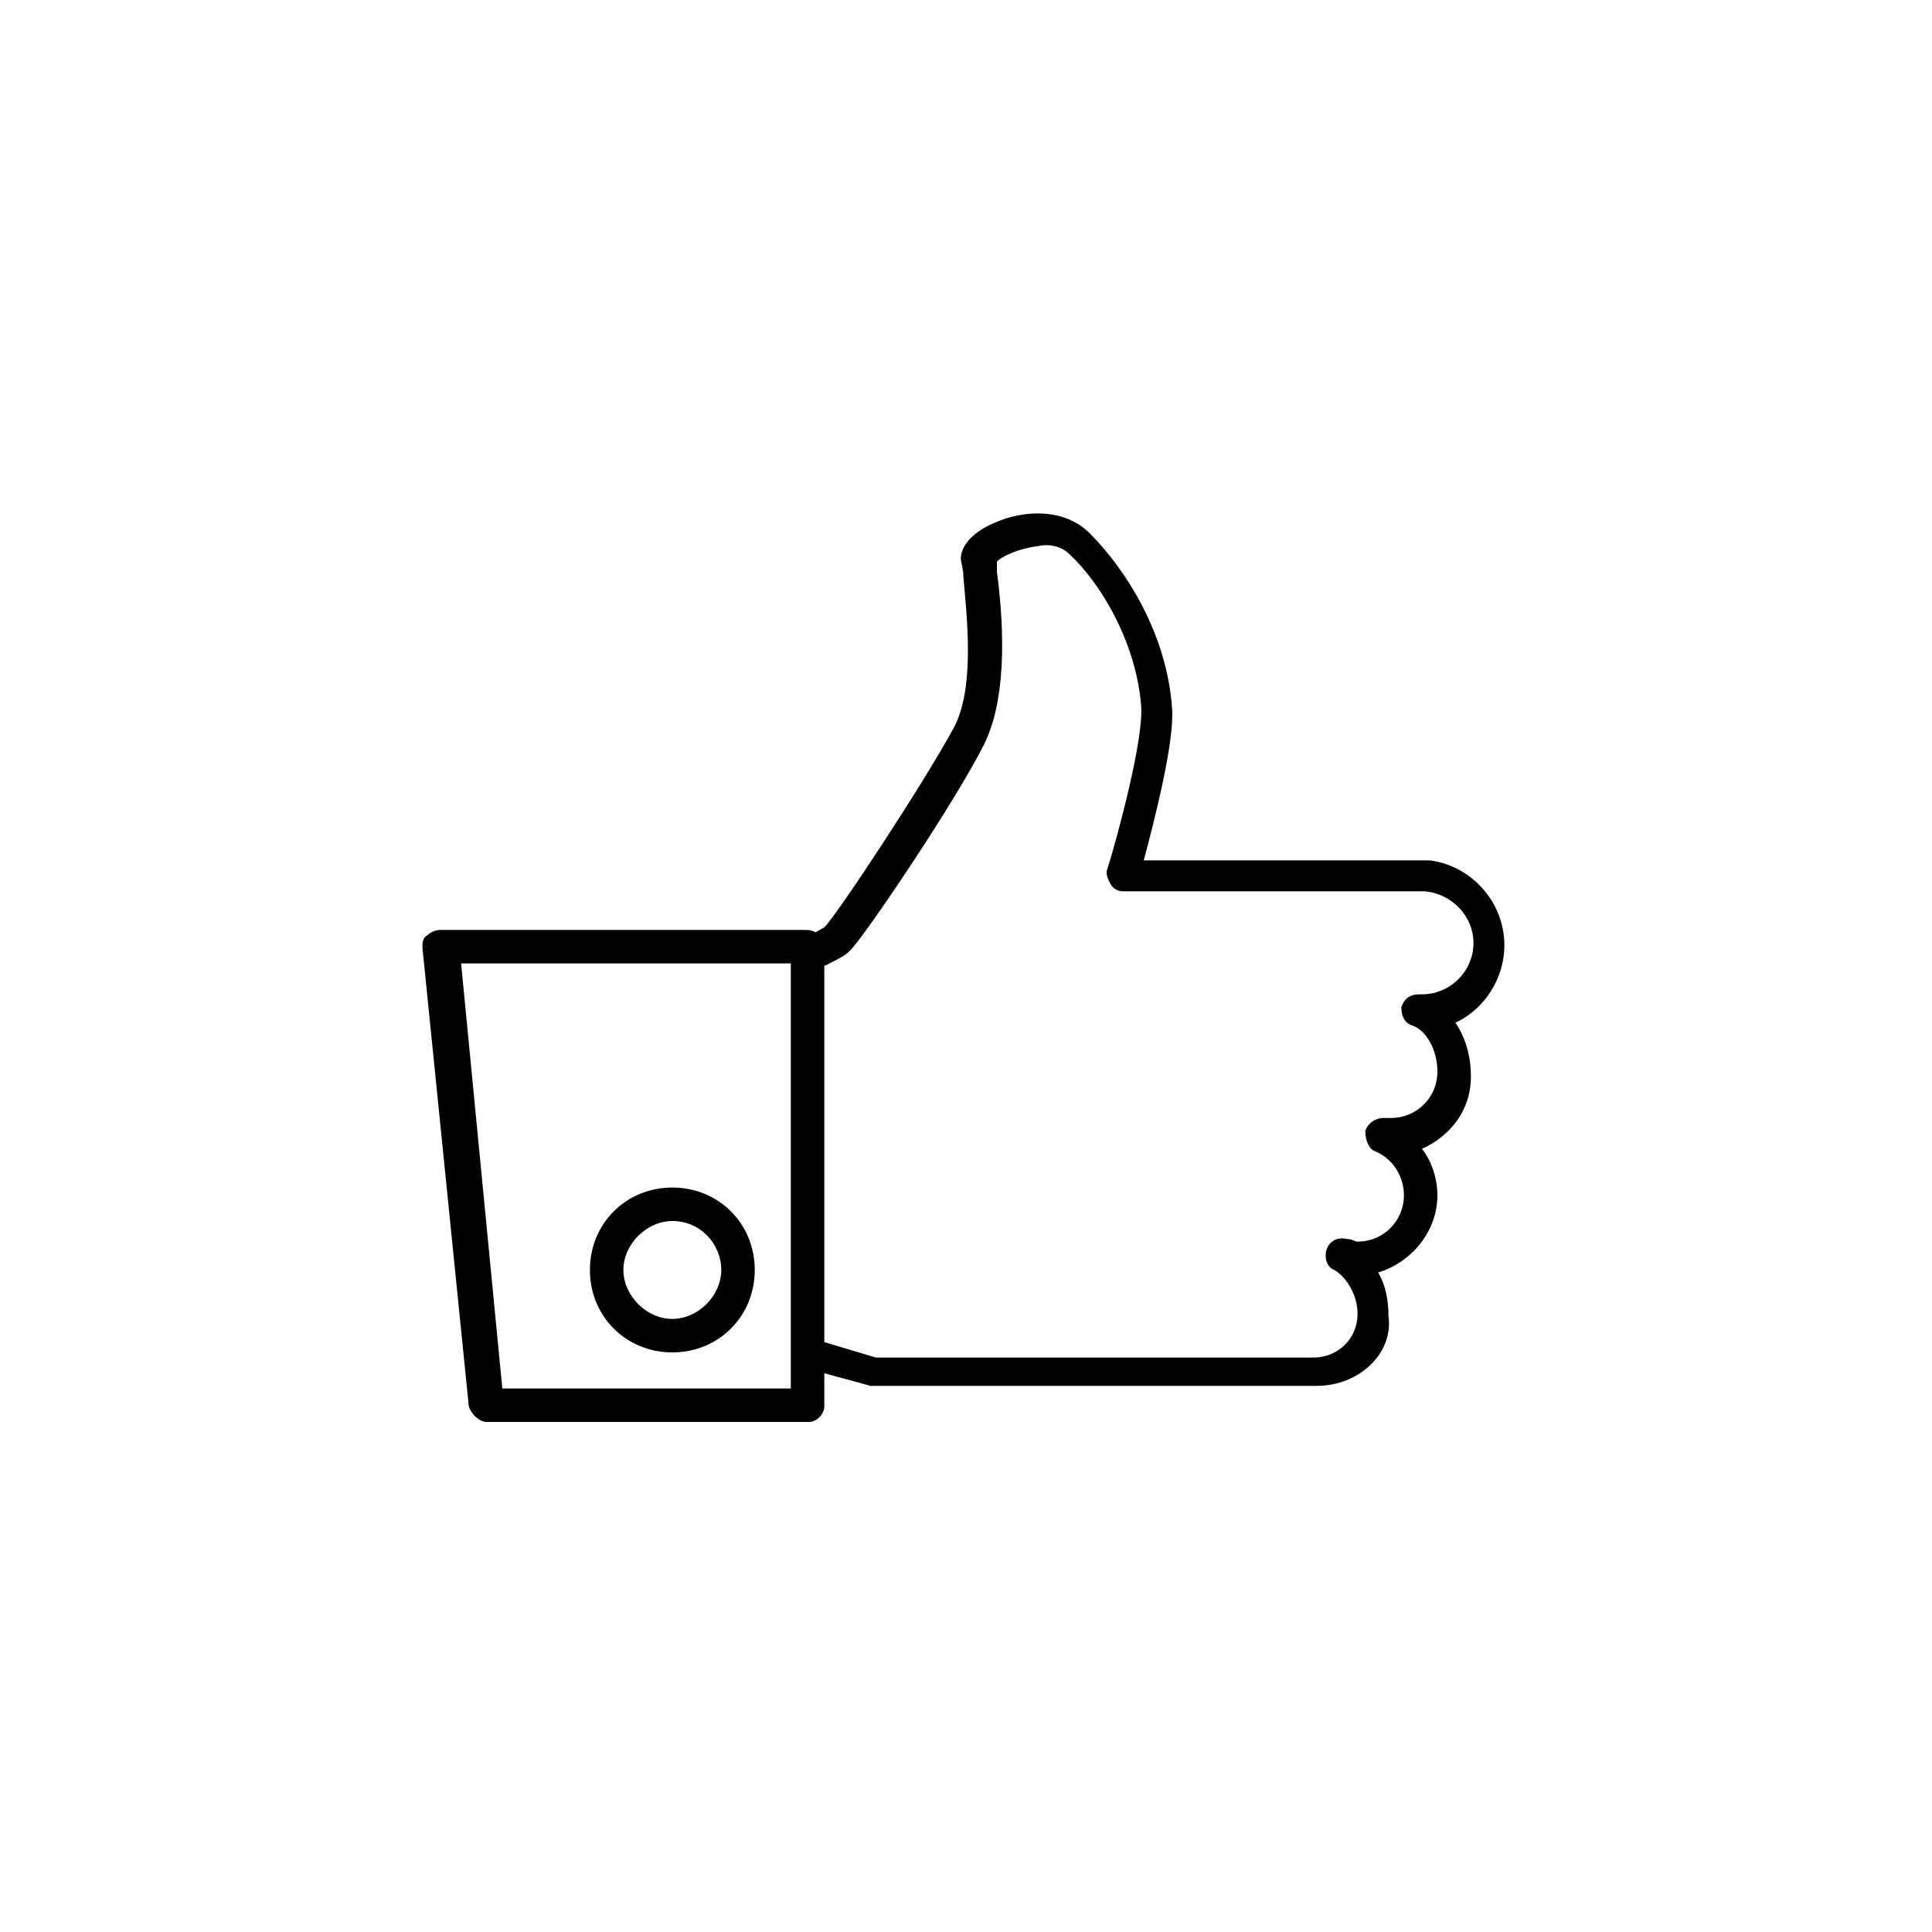
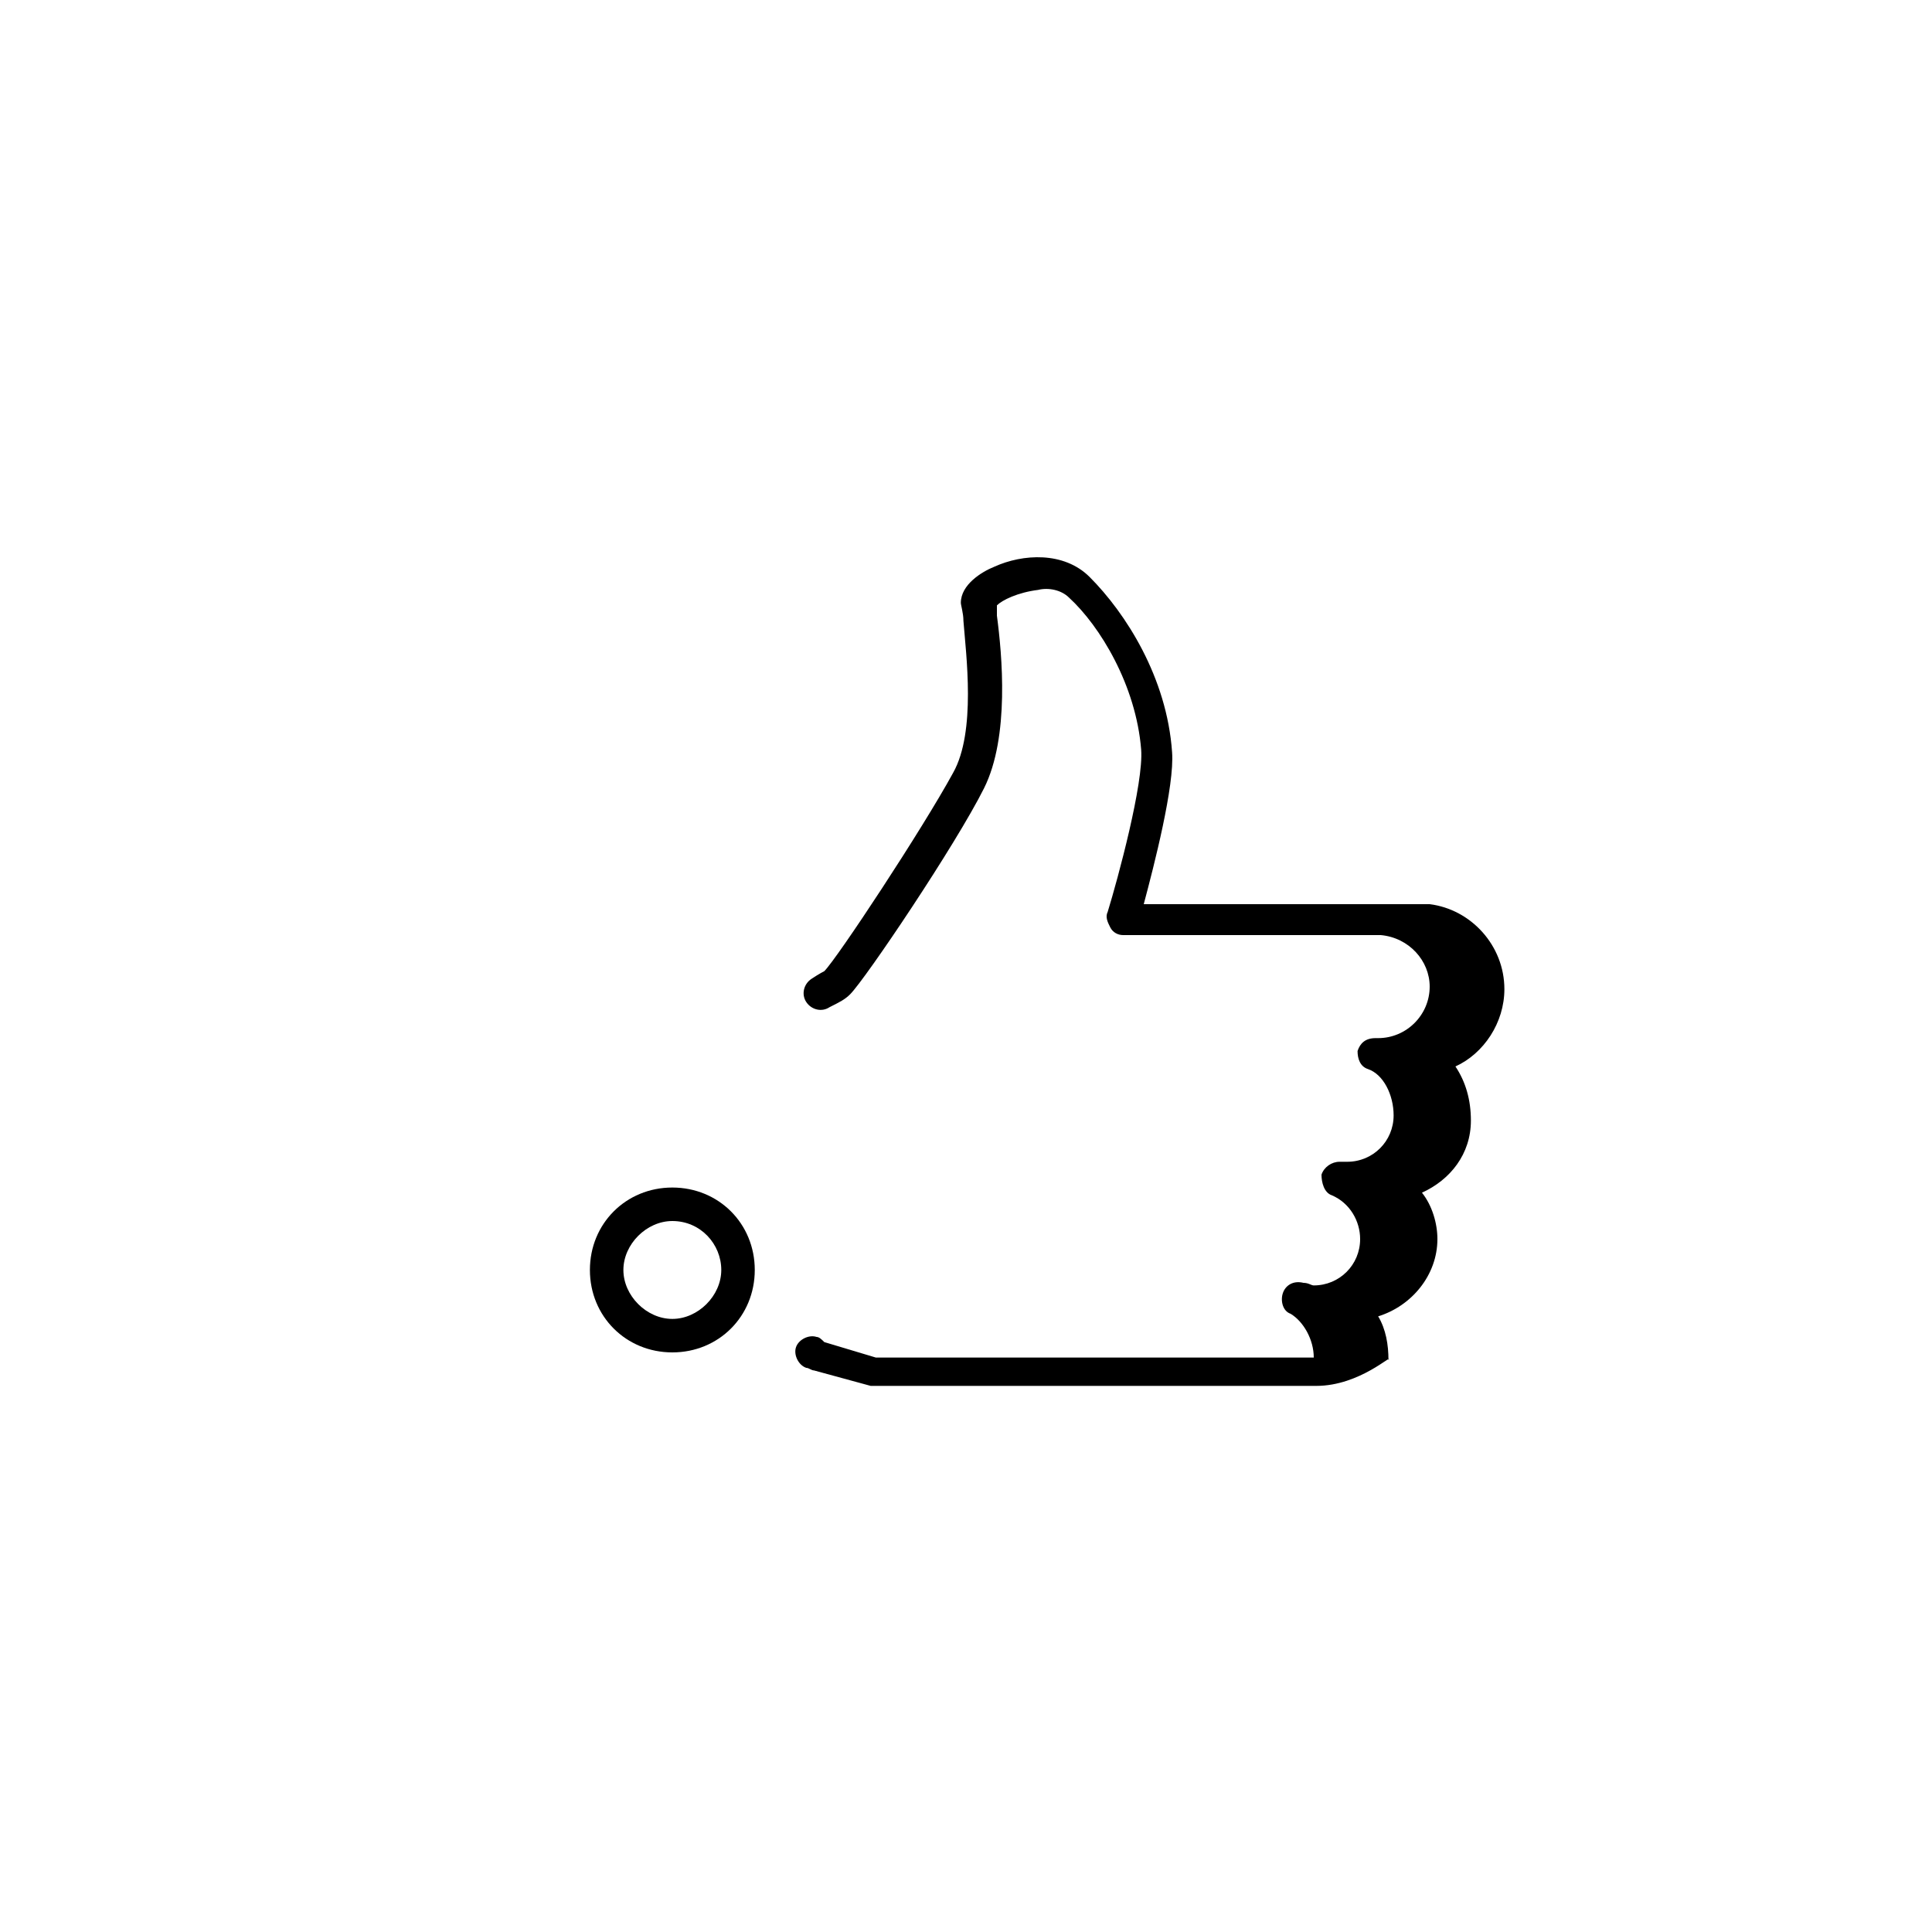
<svg xmlns="http://www.w3.org/2000/svg" version="1.1" id="Layer_1" x="0px" y="0px" viewBox="0 0 75 75" style="enable-background:new 0 0 75 75;" xml:space="preserve">
  <g>
    <g>
      <g>
-         <path d="M51.1,53.8H34c-0.1,0-0.1,0-0.2,0l-2.2-0.6c-0.1,0-0.2-0.1-0.3-0.1c-0.3-0.1-0.5-0.5-0.4-0.8c0.1-0.3,0.5-0.5,0.8-0.4     c0.1,0,0.2,0.1,0.3,0.2l2,0.6h17c0.9,0,1.7-0.7,1.7-1.7c0-0.7-0.4-1.4-0.9-1.7c-0.3-0.1-0.4-0.5-0.3-0.8c0.1-0.3,0.4-0.5,0.8-0.4     c0.2,0,0.3,0.1,0.4,0.1c1,0,1.8-0.8,1.8-1.8c0-0.7-0.4-1.4-1.1-1.7c-0.3-0.1-0.4-0.5-0.4-0.8c0.1-0.3,0.4-0.5,0.7-0.5l0.1,0     c0.1,0,0.1,0,0.2,0c1,0,1.8-0.8,1.8-1.8c0-0.8-0.4-1.6-1-1.8c-0.3-0.1-0.4-0.4-0.4-0.7c0.1-0.3,0.3-0.5,0.7-0.5c0,0,0,0,0.1,0     c1.1,0,2-0.9,2-2c0-1-0.8-1.9-1.9-2c0,0-0.1,0-0.1,0H43.6c-0.2,0-0.4-0.1-0.5-0.3c-0.1-0.2-0.2-0.4-0.1-0.6     c0.4-1.3,1.4-5,1.3-6.3c-0.2-2.5-1.6-4.8-2.8-5.9c-0.3-0.3-0.8-0.4-1.2-0.3c-0.8,0.1-1.4,0.4-1.6,0.6c0,0.1,0,0.3,0,0.4     c0.2,1.5,0.5,4.7-0.5,6.7c-1.1,2.2-4.6,7.4-5.2,8c-0.2,0.2-0.4,0.3-0.8,0.5c-0.3,0.2-0.7,0.1-0.9-0.2c-0.2-0.3-0.1-0.7,0.2-0.9     c0.3-0.2,0.5-0.3,0.5-0.3c0.5-0.5,3.8-5.5,5-7.7c0.9-1.6,0.5-4.6,0.4-5.9c0-0.3-0.1-0.6-0.1-0.7c0-0.7,0.8-1.2,1.3-1.4     c1.1-0.5,2.7-0.6,3.7,0.4c1.4,1.4,3,3.9,3.2,6.8c0.1,1.3-0.7,4.4-1.1,5.9h10.9c0.1,0,0.1,0,0.2,0c1.6,0.2,2.9,1.6,2.9,3.3     c0,1.3-0.8,2.5-1.9,3c0.4,0.6,0.6,1.3,0.6,2.1c0,1.3-0.8,2.3-1.9,2.8c0.4,0.5,0.6,1.2,0.6,1.8c0,1.4-1,2.6-2.3,3     c0.3,0.5,0.4,1.1,0.4,1.7C54.1,52.5,52.8,53.8,51.1,53.8z M31.4,53L31.4,53L31.4,53z M55.5,34.4C55.5,34.4,55.5,34.4,55.5,34.4     C55.5,34.4,55.5,34.4,55.5,34.4z M55.5,34.4C55.5,34.4,55.5,34.4,55.5,34.4C55.5,34.4,55.5,34.4,55.5,34.4z M55.5,34.4     C55.5,34.4,55.5,34.4,55.5,34.4C55.5,34.4,55.5,34.4,55.5,34.4z M55.5,34.4C55.5,34.4,55.5,34.4,55.5,34.4     C55.5,34.4,55.5,34.4,55.5,34.4z" />
+         <path d="M51.1,53.8H34c-0.1,0-0.1,0-0.2,0l-2.2-0.6c-0.1,0-0.2-0.1-0.3-0.1c-0.3-0.1-0.5-0.5-0.4-0.8c0.1-0.3,0.5-0.5,0.8-0.4     c0.1,0,0.2,0.1,0.3,0.2l2,0.6h17c0-0.7-0.4-1.4-0.9-1.7c-0.3-0.1-0.4-0.5-0.3-0.8c0.1-0.3,0.4-0.5,0.8-0.4     c0.2,0,0.3,0.1,0.4,0.1c1,0,1.8-0.8,1.8-1.8c0-0.7-0.4-1.4-1.1-1.7c-0.3-0.1-0.4-0.5-0.4-0.8c0.1-0.3,0.4-0.5,0.7-0.5l0.1,0     c0.1,0,0.1,0,0.2,0c1,0,1.8-0.8,1.8-1.8c0-0.8-0.4-1.6-1-1.8c-0.3-0.1-0.4-0.4-0.4-0.7c0.1-0.3,0.3-0.5,0.7-0.5c0,0,0,0,0.1,0     c1.1,0,2-0.9,2-2c0-1-0.8-1.9-1.9-2c0,0-0.1,0-0.1,0H43.6c-0.2,0-0.4-0.1-0.5-0.3c-0.1-0.2-0.2-0.4-0.1-0.6     c0.4-1.3,1.4-5,1.3-6.3c-0.2-2.5-1.6-4.8-2.8-5.9c-0.3-0.3-0.8-0.4-1.2-0.3c-0.8,0.1-1.4,0.4-1.6,0.6c0,0.1,0,0.3,0,0.4     c0.2,1.5,0.5,4.7-0.5,6.7c-1.1,2.2-4.6,7.4-5.2,8c-0.2,0.2-0.4,0.3-0.8,0.5c-0.3,0.2-0.7,0.1-0.9-0.2c-0.2-0.3-0.1-0.7,0.2-0.9     c0.3-0.2,0.5-0.3,0.5-0.3c0.5-0.5,3.8-5.5,5-7.7c0.9-1.6,0.5-4.6,0.4-5.9c0-0.3-0.1-0.6-0.1-0.7c0-0.7,0.8-1.2,1.3-1.4     c1.1-0.5,2.7-0.6,3.7,0.4c1.4,1.4,3,3.9,3.2,6.8c0.1,1.3-0.7,4.4-1.1,5.9h10.9c0.1,0,0.1,0,0.2,0c1.6,0.2,2.9,1.6,2.9,3.3     c0,1.3-0.8,2.5-1.9,3c0.4,0.6,0.6,1.3,0.6,2.1c0,1.3-0.8,2.3-1.9,2.8c0.4,0.5,0.6,1.2,0.6,1.8c0,1.4-1,2.6-2.3,3     c0.3,0.5,0.4,1.1,0.4,1.7C54.1,52.5,52.8,53.8,51.1,53.8z M31.4,53L31.4,53L31.4,53z M55.5,34.4C55.5,34.4,55.5,34.4,55.5,34.4     C55.5,34.4,55.5,34.4,55.5,34.4z M55.5,34.4C55.5,34.4,55.5,34.4,55.5,34.4C55.5,34.4,55.5,34.4,55.5,34.4z M55.5,34.4     C55.5,34.4,55.5,34.4,55.5,34.4C55.5,34.4,55.5,34.4,55.5,34.4z M55.5,34.4C55.5,34.4,55.5,34.4,55.5,34.4     C55.5,34.4,55.5,34.4,55.5,34.4z" />
      </g>
      <g>
-         <path d="M31.4,55.2H18.9c-0.3,0-0.6-0.3-0.7-0.6l-1.8-17.8c0-0.2,0-0.4,0.2-0.5c0.1-0.1,0.3-0.2,0.5-0.2h14.2     c0.4,0,0.7,0.3,0.7,0.7v17.8C32,54.9,31.7,55.2,31.4,55.2z M19.5,53.9h11.2V37.4H17.9L19.5,53.9z" />
-       </g>
+         </g>
      <g>
        <path d="M26.1,52.5c-1.8,0-3.2-1.4-3.2-3.2c0-1.8,1.4-3.2,3.2-3.2s3.2,1.4,3.2,3.2C29.3,51.1,27.9,52.5,26.1,52.5z M26.1,47.4     c-1,0-1.9,0.9-1.9,1.9c0,1,0.9,1.9,1.9,1.9s1.9-0.9,1.9-1.9C28,48.3,27.2,47.4,26.1,47.4z" />
      </g>
    </g>
  </g>
</svg>